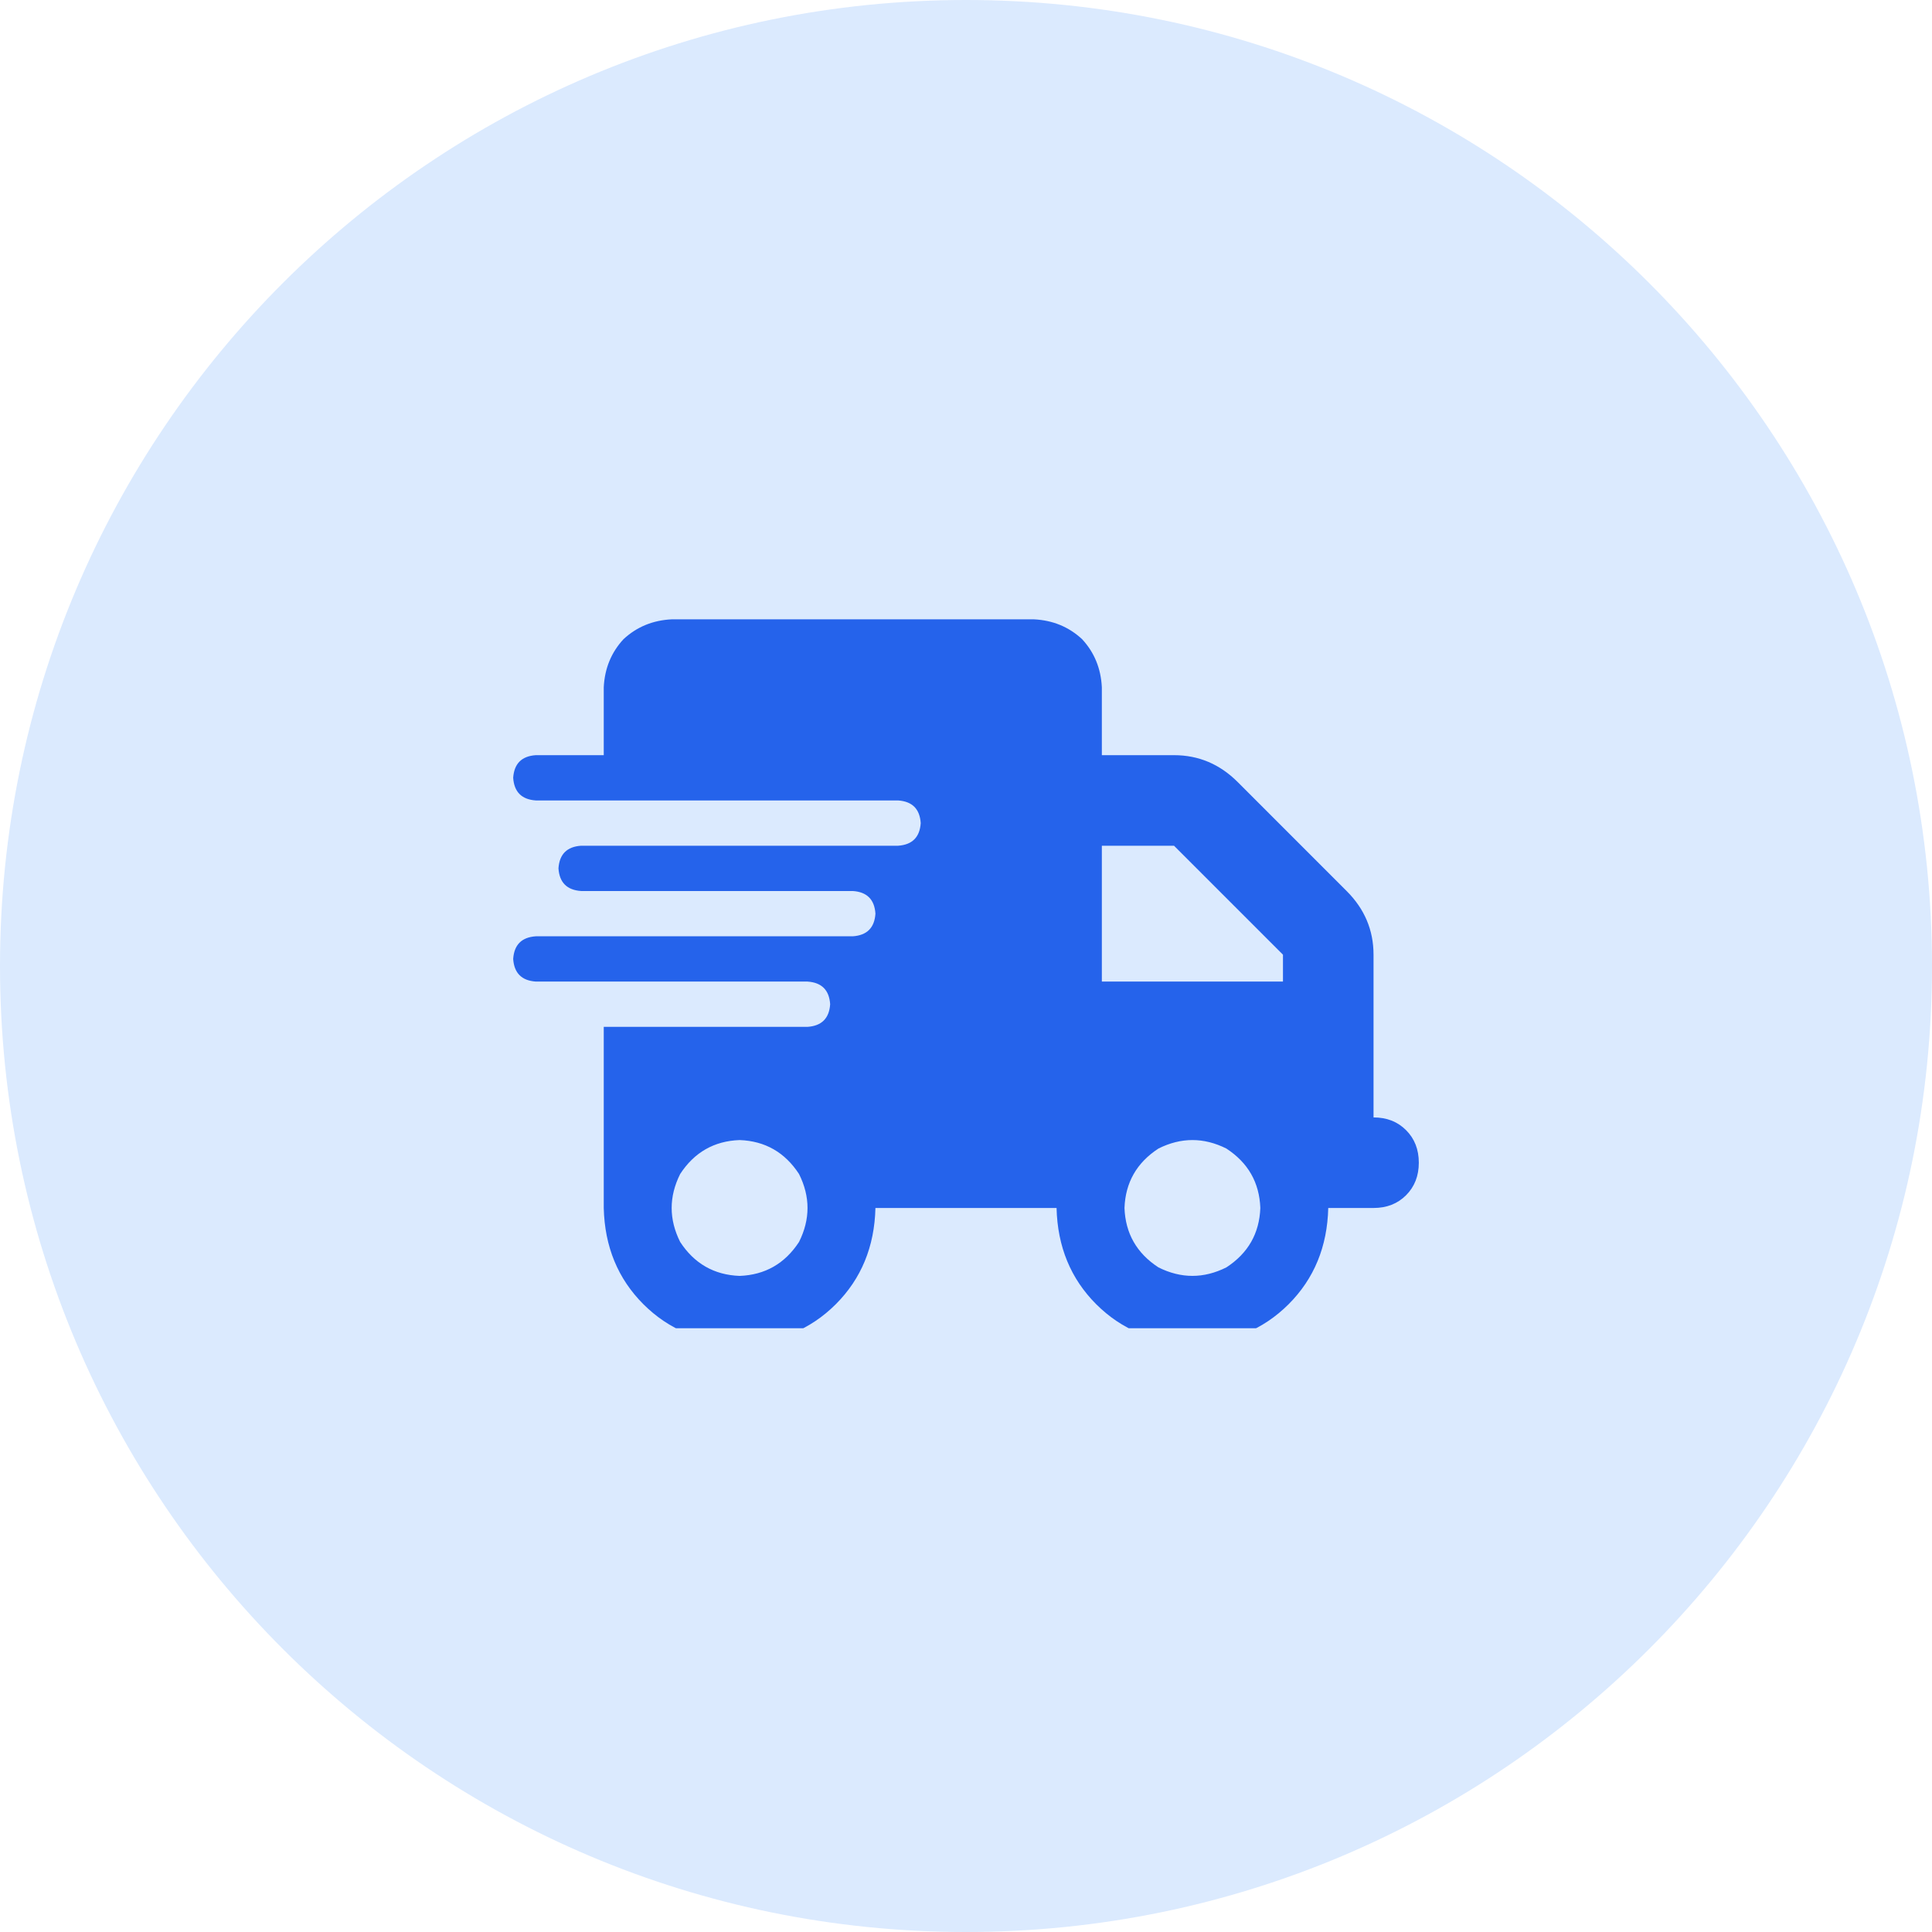
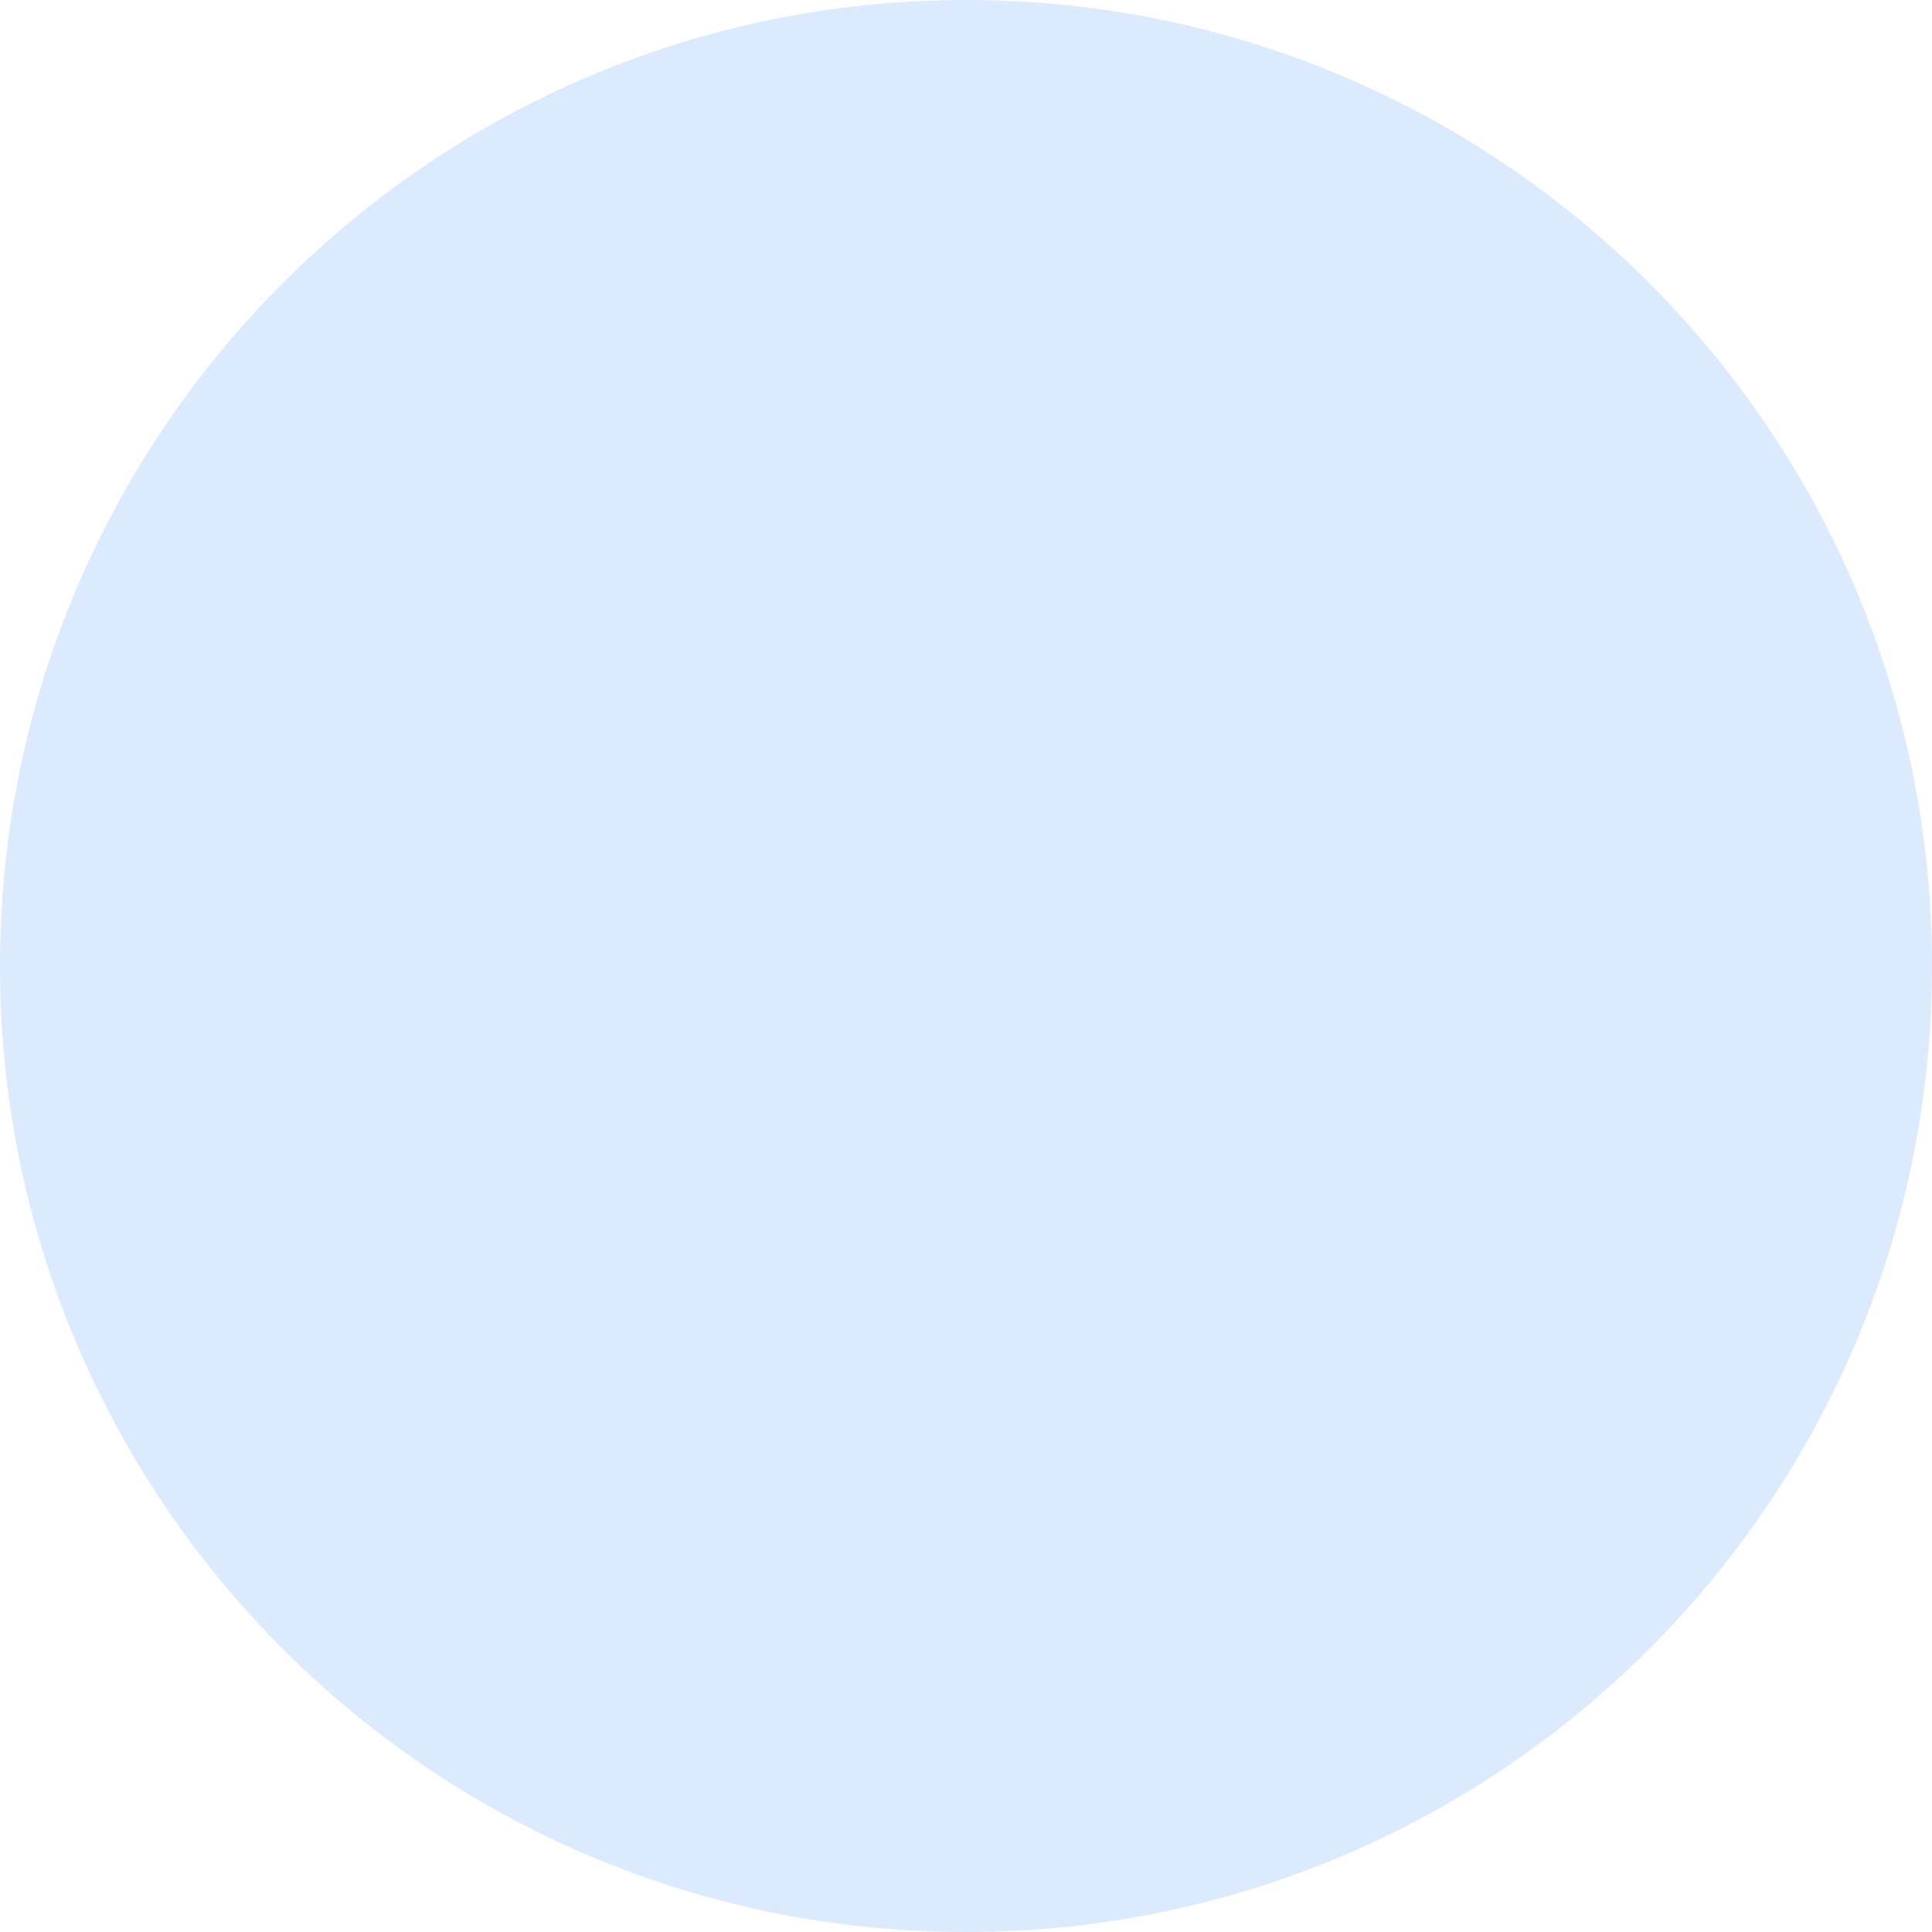
<svg xmlns="http://www.w3.org/2000/svg" width="64" height="64" viewBox="0 0 64 64" fill="none">
  <path d="M0 32C0 14.327 14.327 0 32 0C49.673 0 64 14.327 64 32C64 49.673 49.673 64 32 64C14.327 64 0 49.673 0 32Z" fill="#DBEAFE" />
  <g clip-path="url(#clip0_347_2312)">
-     <path d="M22.25 20.516C21.625 20.547 21.094 20.766 20.656 21.172C20.25 21.609 20.031 22.141 20 22.766V25.016H17.75C17.281 25.047 17.031 25.297 17 25.766C17.031 26.234 17.281 26.484 17.75 26.516H20H29.75C30.219 26.547 30.469 26.797 30.5 27.266C30.469 27.734 30.219 27.984 29.75 28.016H20H19.25C18.781 28.047 18.531 28.297 18.5 28.766C18.531 29.234 18.781 29.484 19.25 29.516H20H28.25C28.719 29.547 28.969 29.797 29 30.266C28.969 30.734 28.719 30.984 28.25 31.016H20H17.75C17.281 31.047 17.031 31.297 17 31.766C17.031 32.234 17.281 32.484 17.75 32.516H20H26.75C27.219 32.547 27.469 32.797 27.5 33.266C27.469 33.734 27.219 33.984 26.75 34.016H20V40.016C20.031 41.297 20.469 42.359 21.312 43.203C22.156 44.047 23.219 44.484 24.5 44.516C25.781 44.484 26.844 44.047 27.688 43.203C28.531 42.359 28.969 41.297 29 40.016H35C35.031 41.297 35.469 42.359 36.312 43.203C37.156 44.047 38.219 44.484 39.5 44.516C40.781 44.484 41.844 44.047 42.688 43.203C43.531 42.359 43.969 41.297 44 40.016H45.5C45.938 40.016 46.297 39.875 46.578 39.594C46.859 39.312 47 38.953 47 38.516C47 38.078 46.859 37.719 46.578 37.438C46.297 37.156 45.938 37.016 45.5 37.016V34.016V32.516V31.625C45.5 30.812 45.203 30.109 44.609 29.516L41 25.906C40.406 25.312 39.703 25.016 38.891 25.016H36.5V22.766C36.469 22.141 36.25 21.609 35.844 21.172C35.406 20.766 34.875 20.547 34.25 20.516H22.25ZM42.5 31.625V32.516H36.5V28.016H38.891L42.5 31.625ZM24.5 37.766C25.344 37.797 26 38.172 26.469 38.891C26.844 39.641 26.844 40.391 26.469 41.141C26 41.859 25.344 42.234 24.5 42.266C23.656 42.234 23 41.859 22.531 41.141C22.156 40.391 22.156 39.641 22.531 38.891C23 38.172 23.656 37.797 24.5 37.766ZM37.25 40.016C37.281 39.172 37.656 38.516 38.375 38.047C39.125 37.672 39.875 37.672 40.625 38.047C41.344 38.516 41.719 39.172 41.75 40.016C41.719 40.859 41.344 41.516 40.625 41.984C39.875 42.359 39.125 42.359 38.375 41.984C37.656 41.516 37.281 40.859 37.25 40.016Z" fill="#2563EB" />
-   </g>
+     </g>
  <defs>
    <clipPath id="clip0_347_2312">
      <rect width="30" height="24" fill="white" transform="translate(17 20)" />
    </clipPath>
  </defs>
</svg>